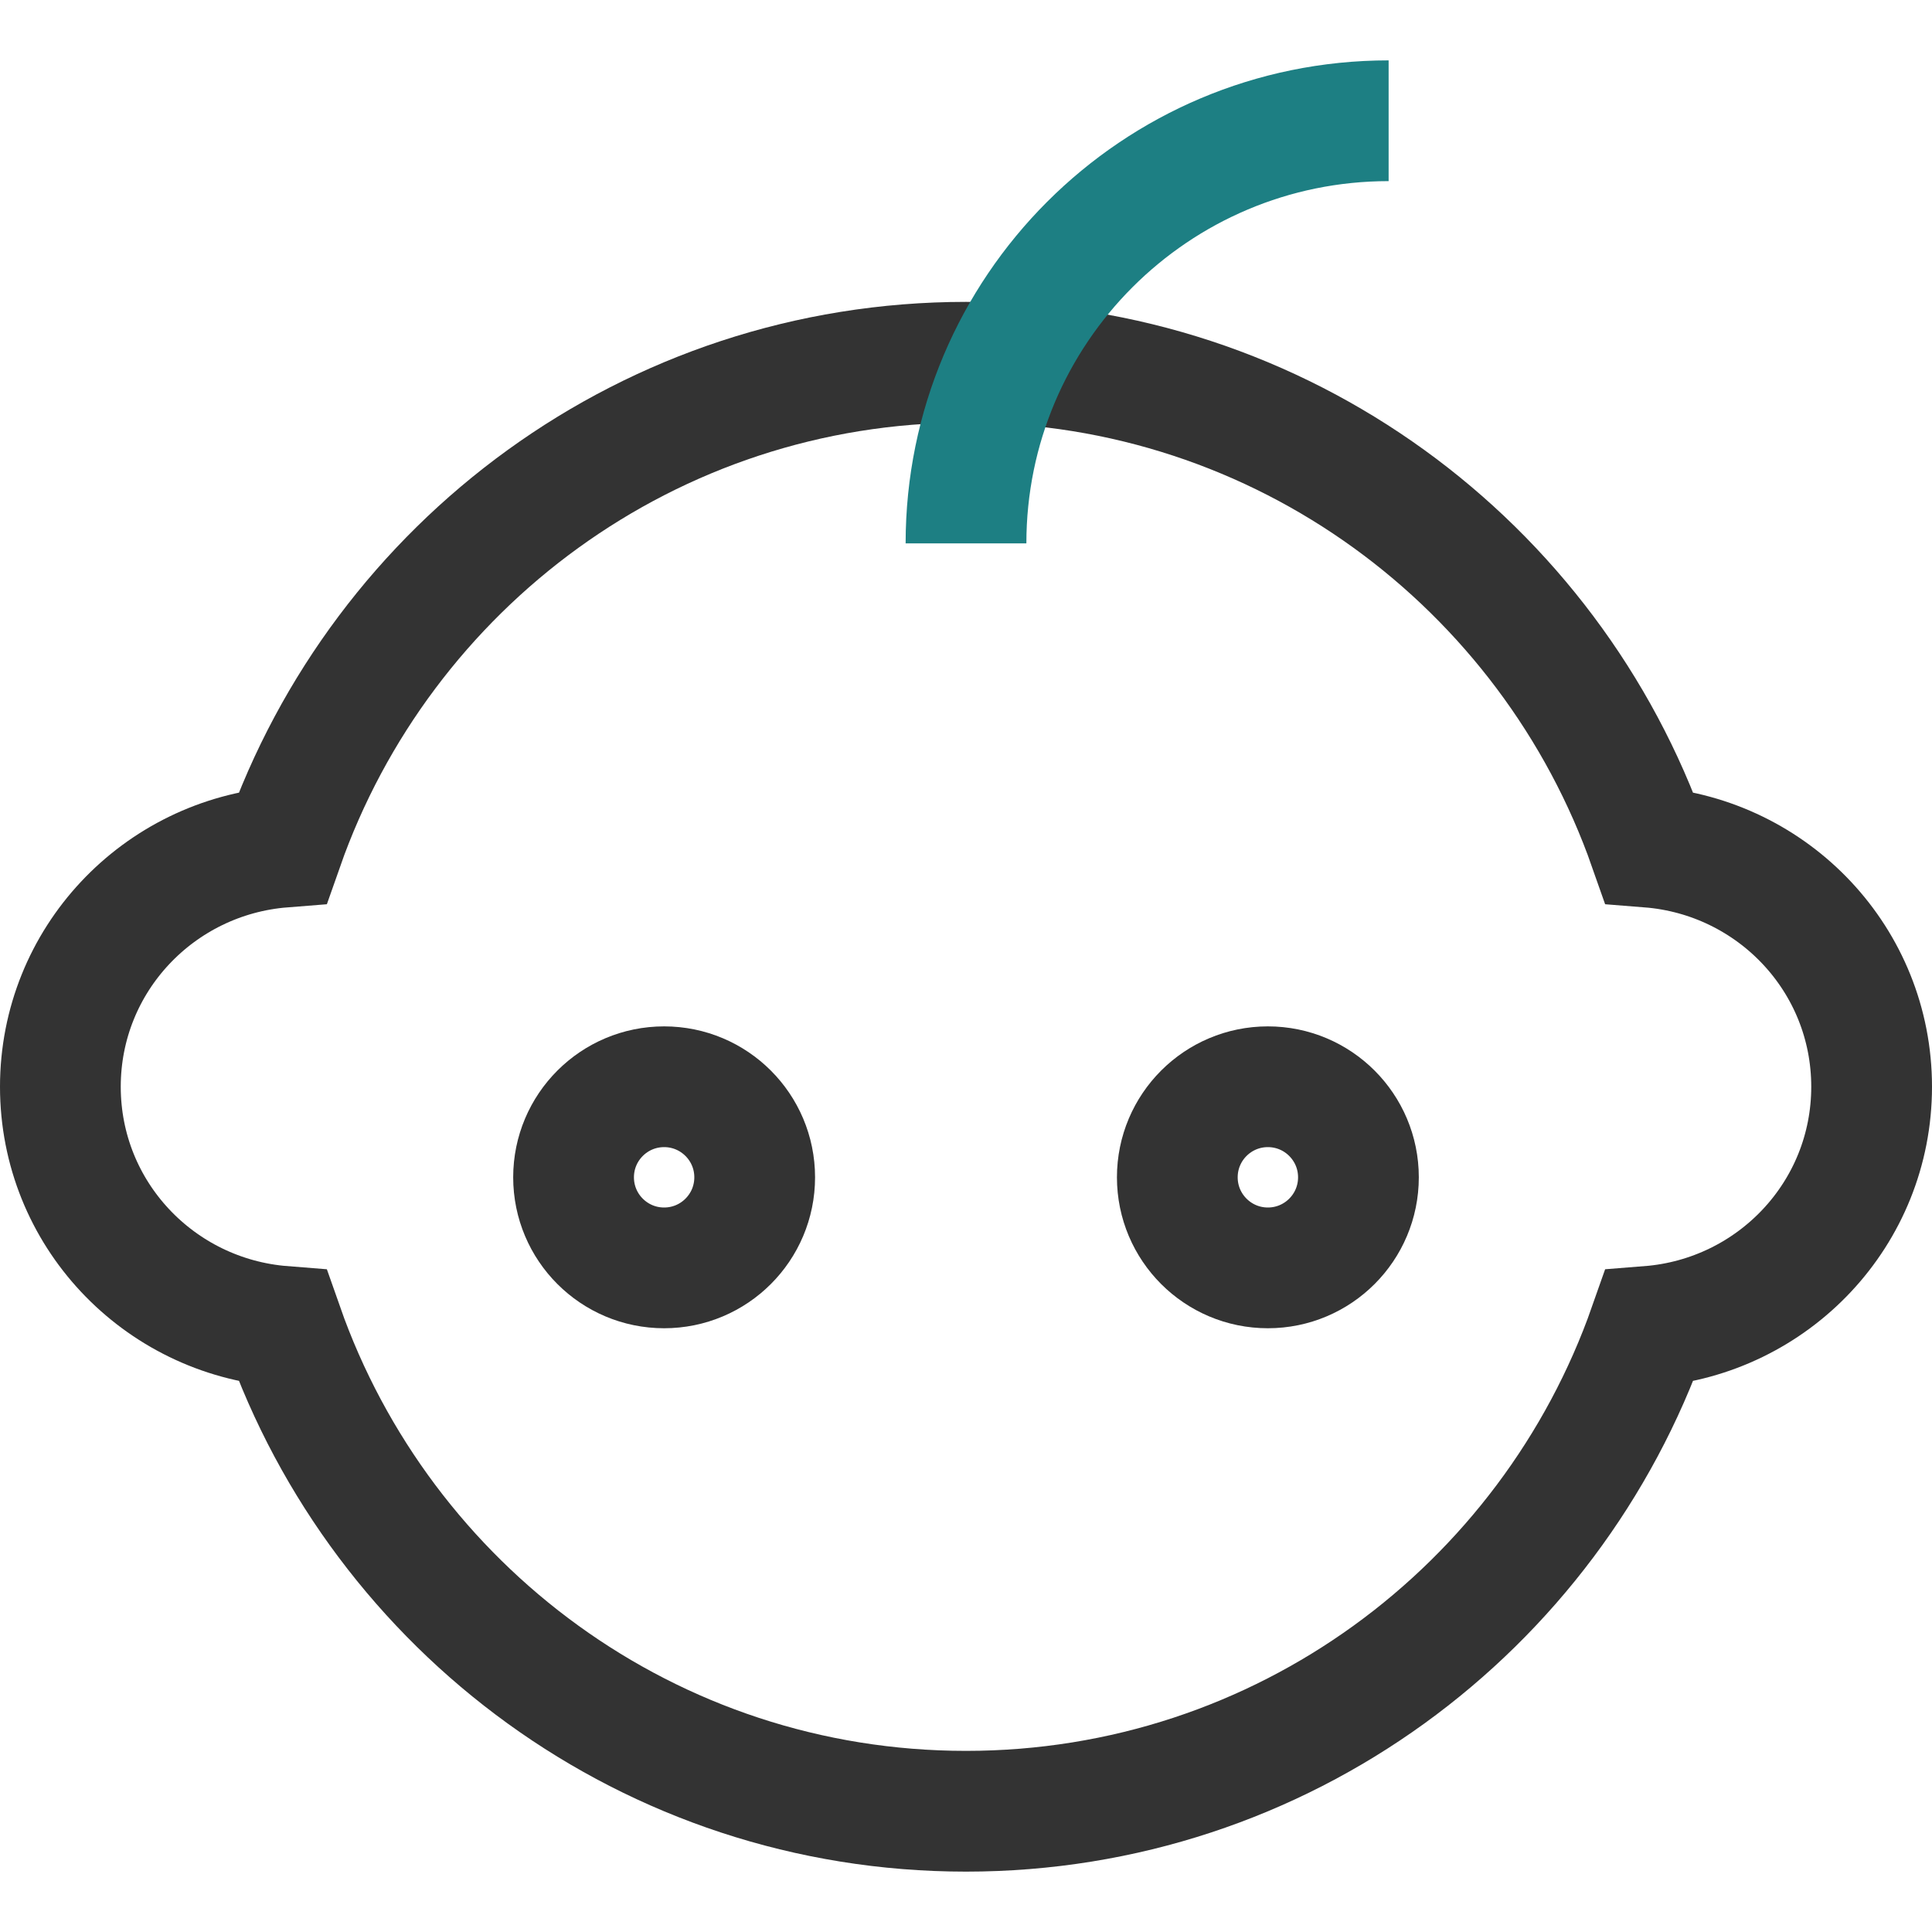
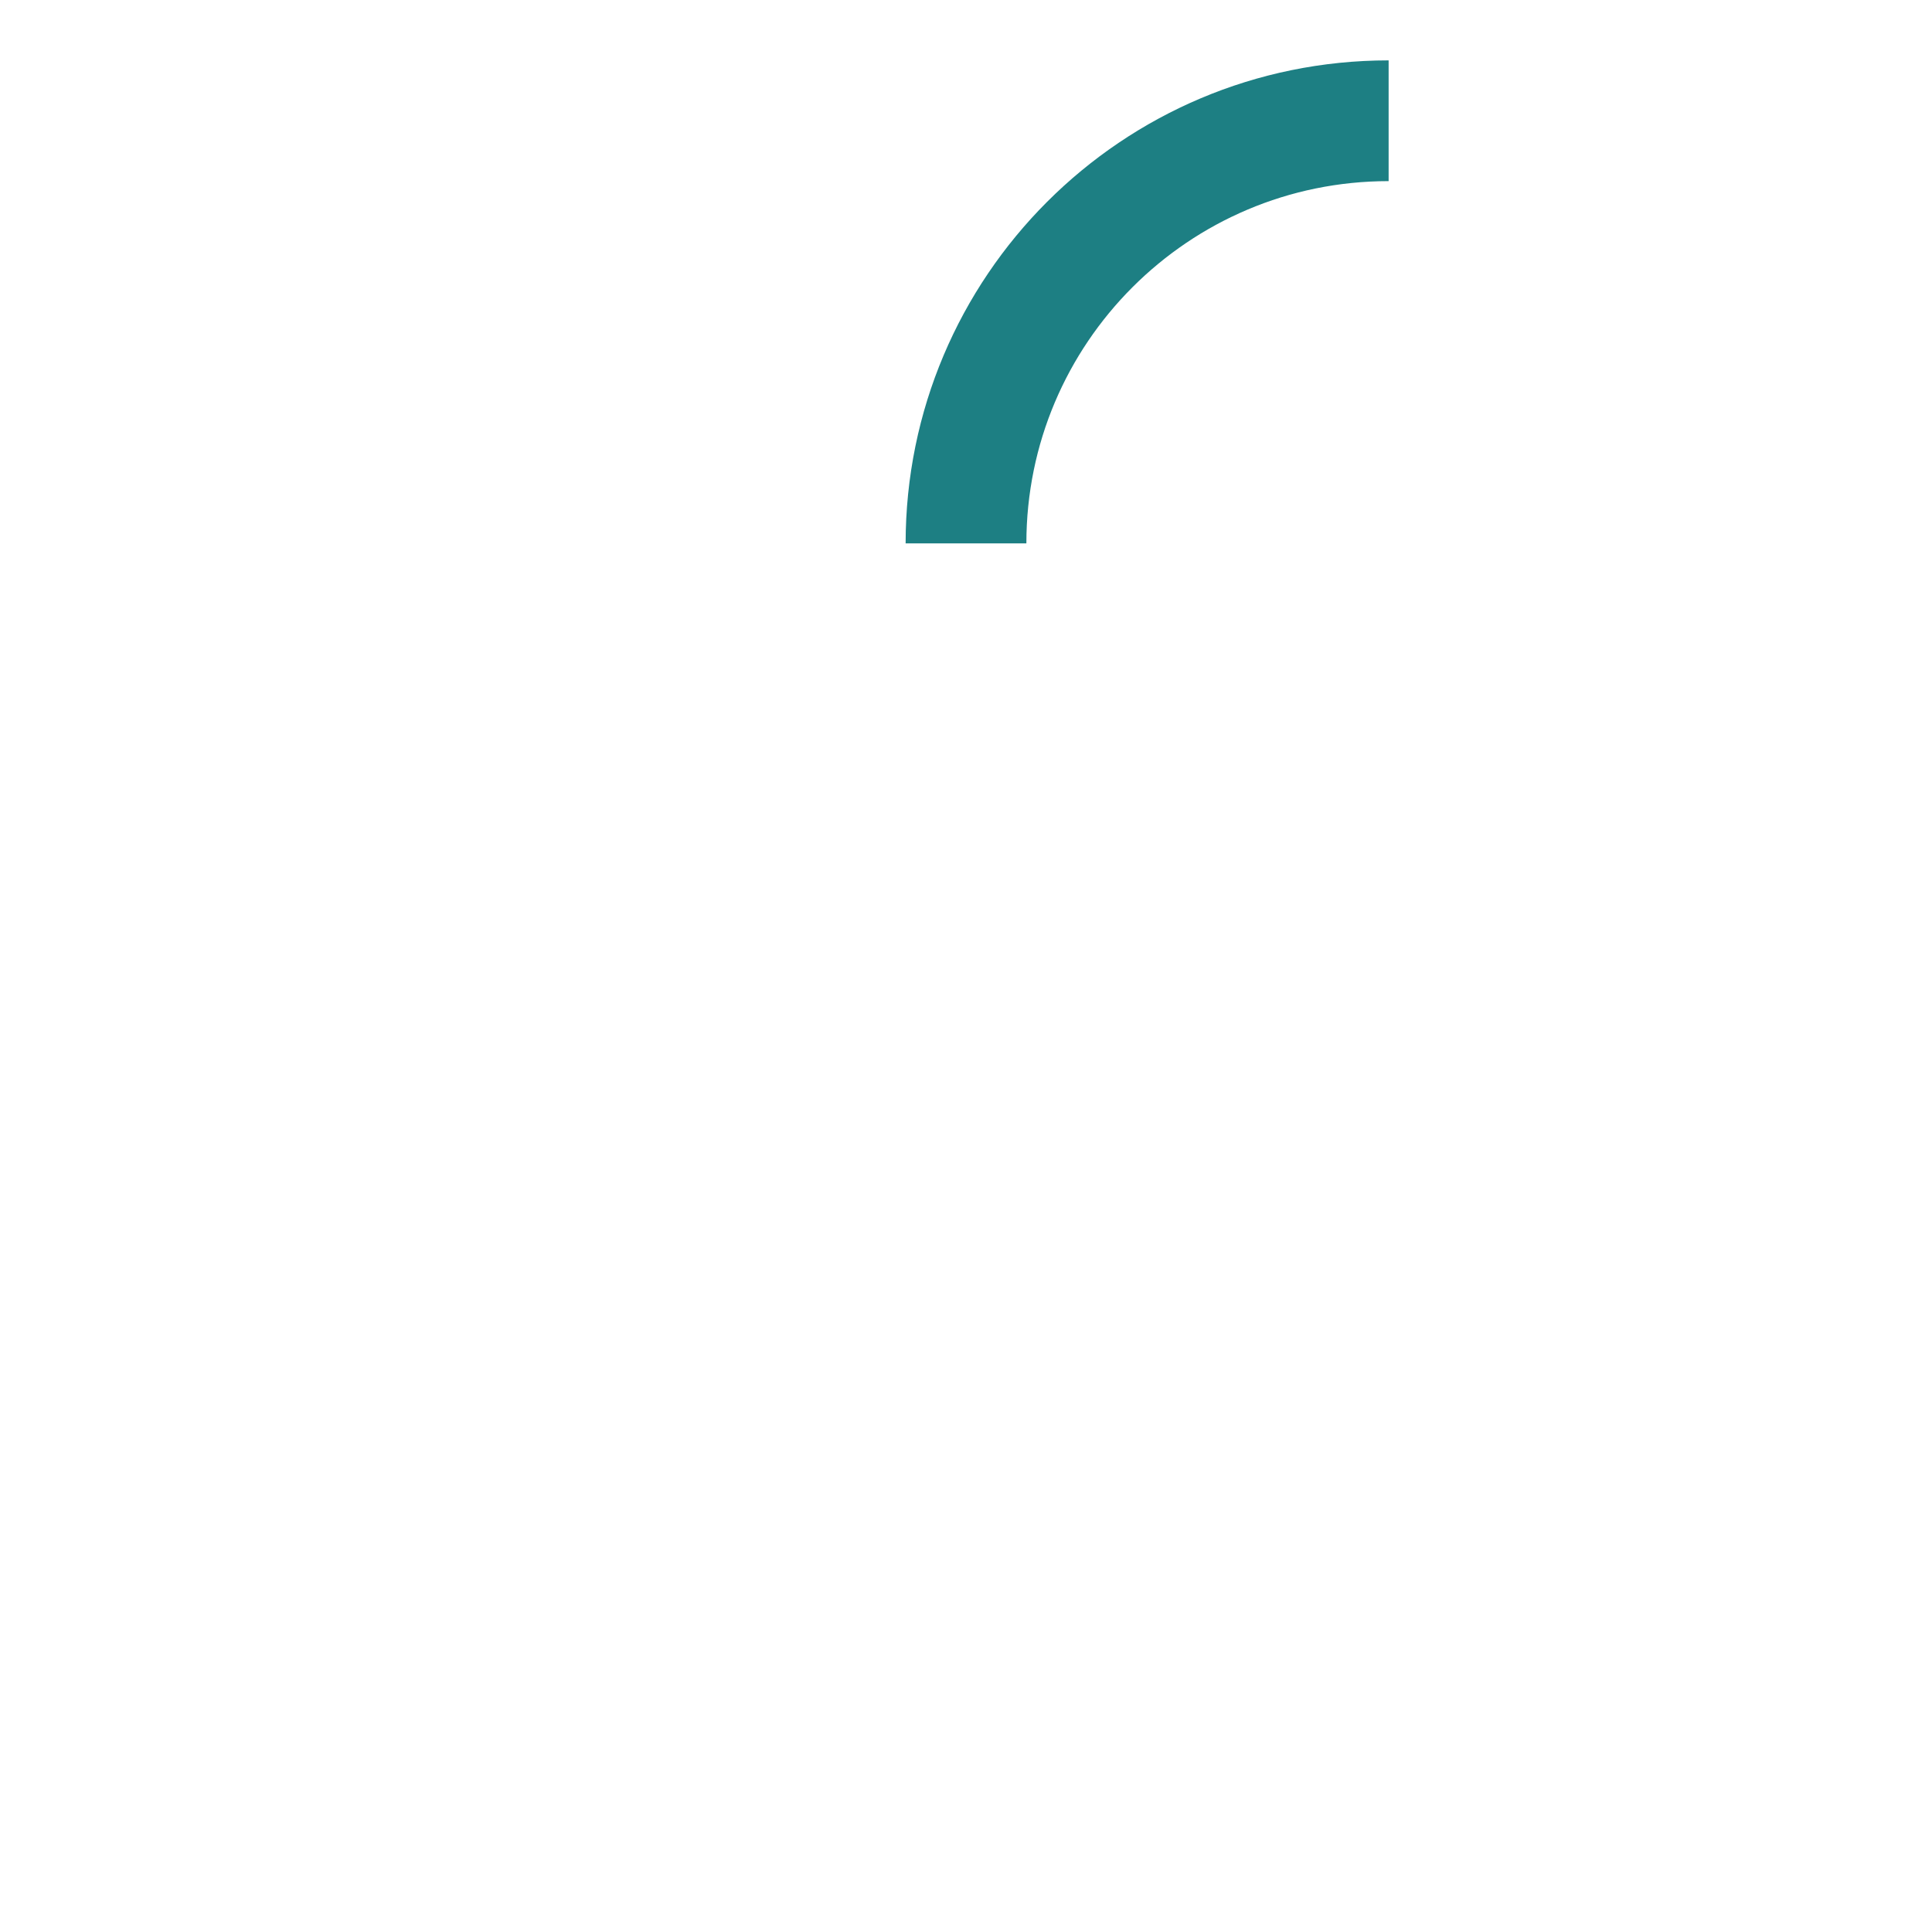
<svg xmlns="http://www.w3.org/2000/svg" width="64" height="64" viewBox="0 0 64 64" fill="none">
-   <path fill-rule="evenodd" clip-rule="evenodd" d="M22 42C23.657 42 25 40.657 25 39C25 37.343 23.657 36 22 36C20.343 36 19 37.343 19 39C19 40.657 20.343 42 22 42Z" stroke="#333333" stroke-width="4" stroke-linecap="square" />
-   <path fill-rule="evenodd" clip-rule="evenodd" d="M42 42C43.657 42 45 40.657 45 39C45 37.343 43.657 36 42 36C40.343 36 39 37.343 39 39C39 40.657 40.343 42 42 42Z" stroke="#333333" stroke-width="4" stroke-linecap="square" />
-   <path fill-rule="evenodd" clip-rule="evenodd" d="M62 36C62 31.797 58.748 28.389 54.628 28.063C51.348 18.715 42.469 12 32 12C21.531 12 12.652 18.715 9.372 28.063C5.252 28.389 2 31.797 2 36C2 40.203 5.252 43.611 9.372 43.937C12.652 53.285 21.531 60 32 60C42.469 60 51.348 53.285 54.628 43.937C58.748 43.611 62 40.203 62 36Z" stroke="#333333" stroke-width="4" stroke-linecap="square" />
  <path d="M32 18C32 10.268 38.268 4 46 4" stroke="#1D7F83" stroke-width="4" />
</svg>